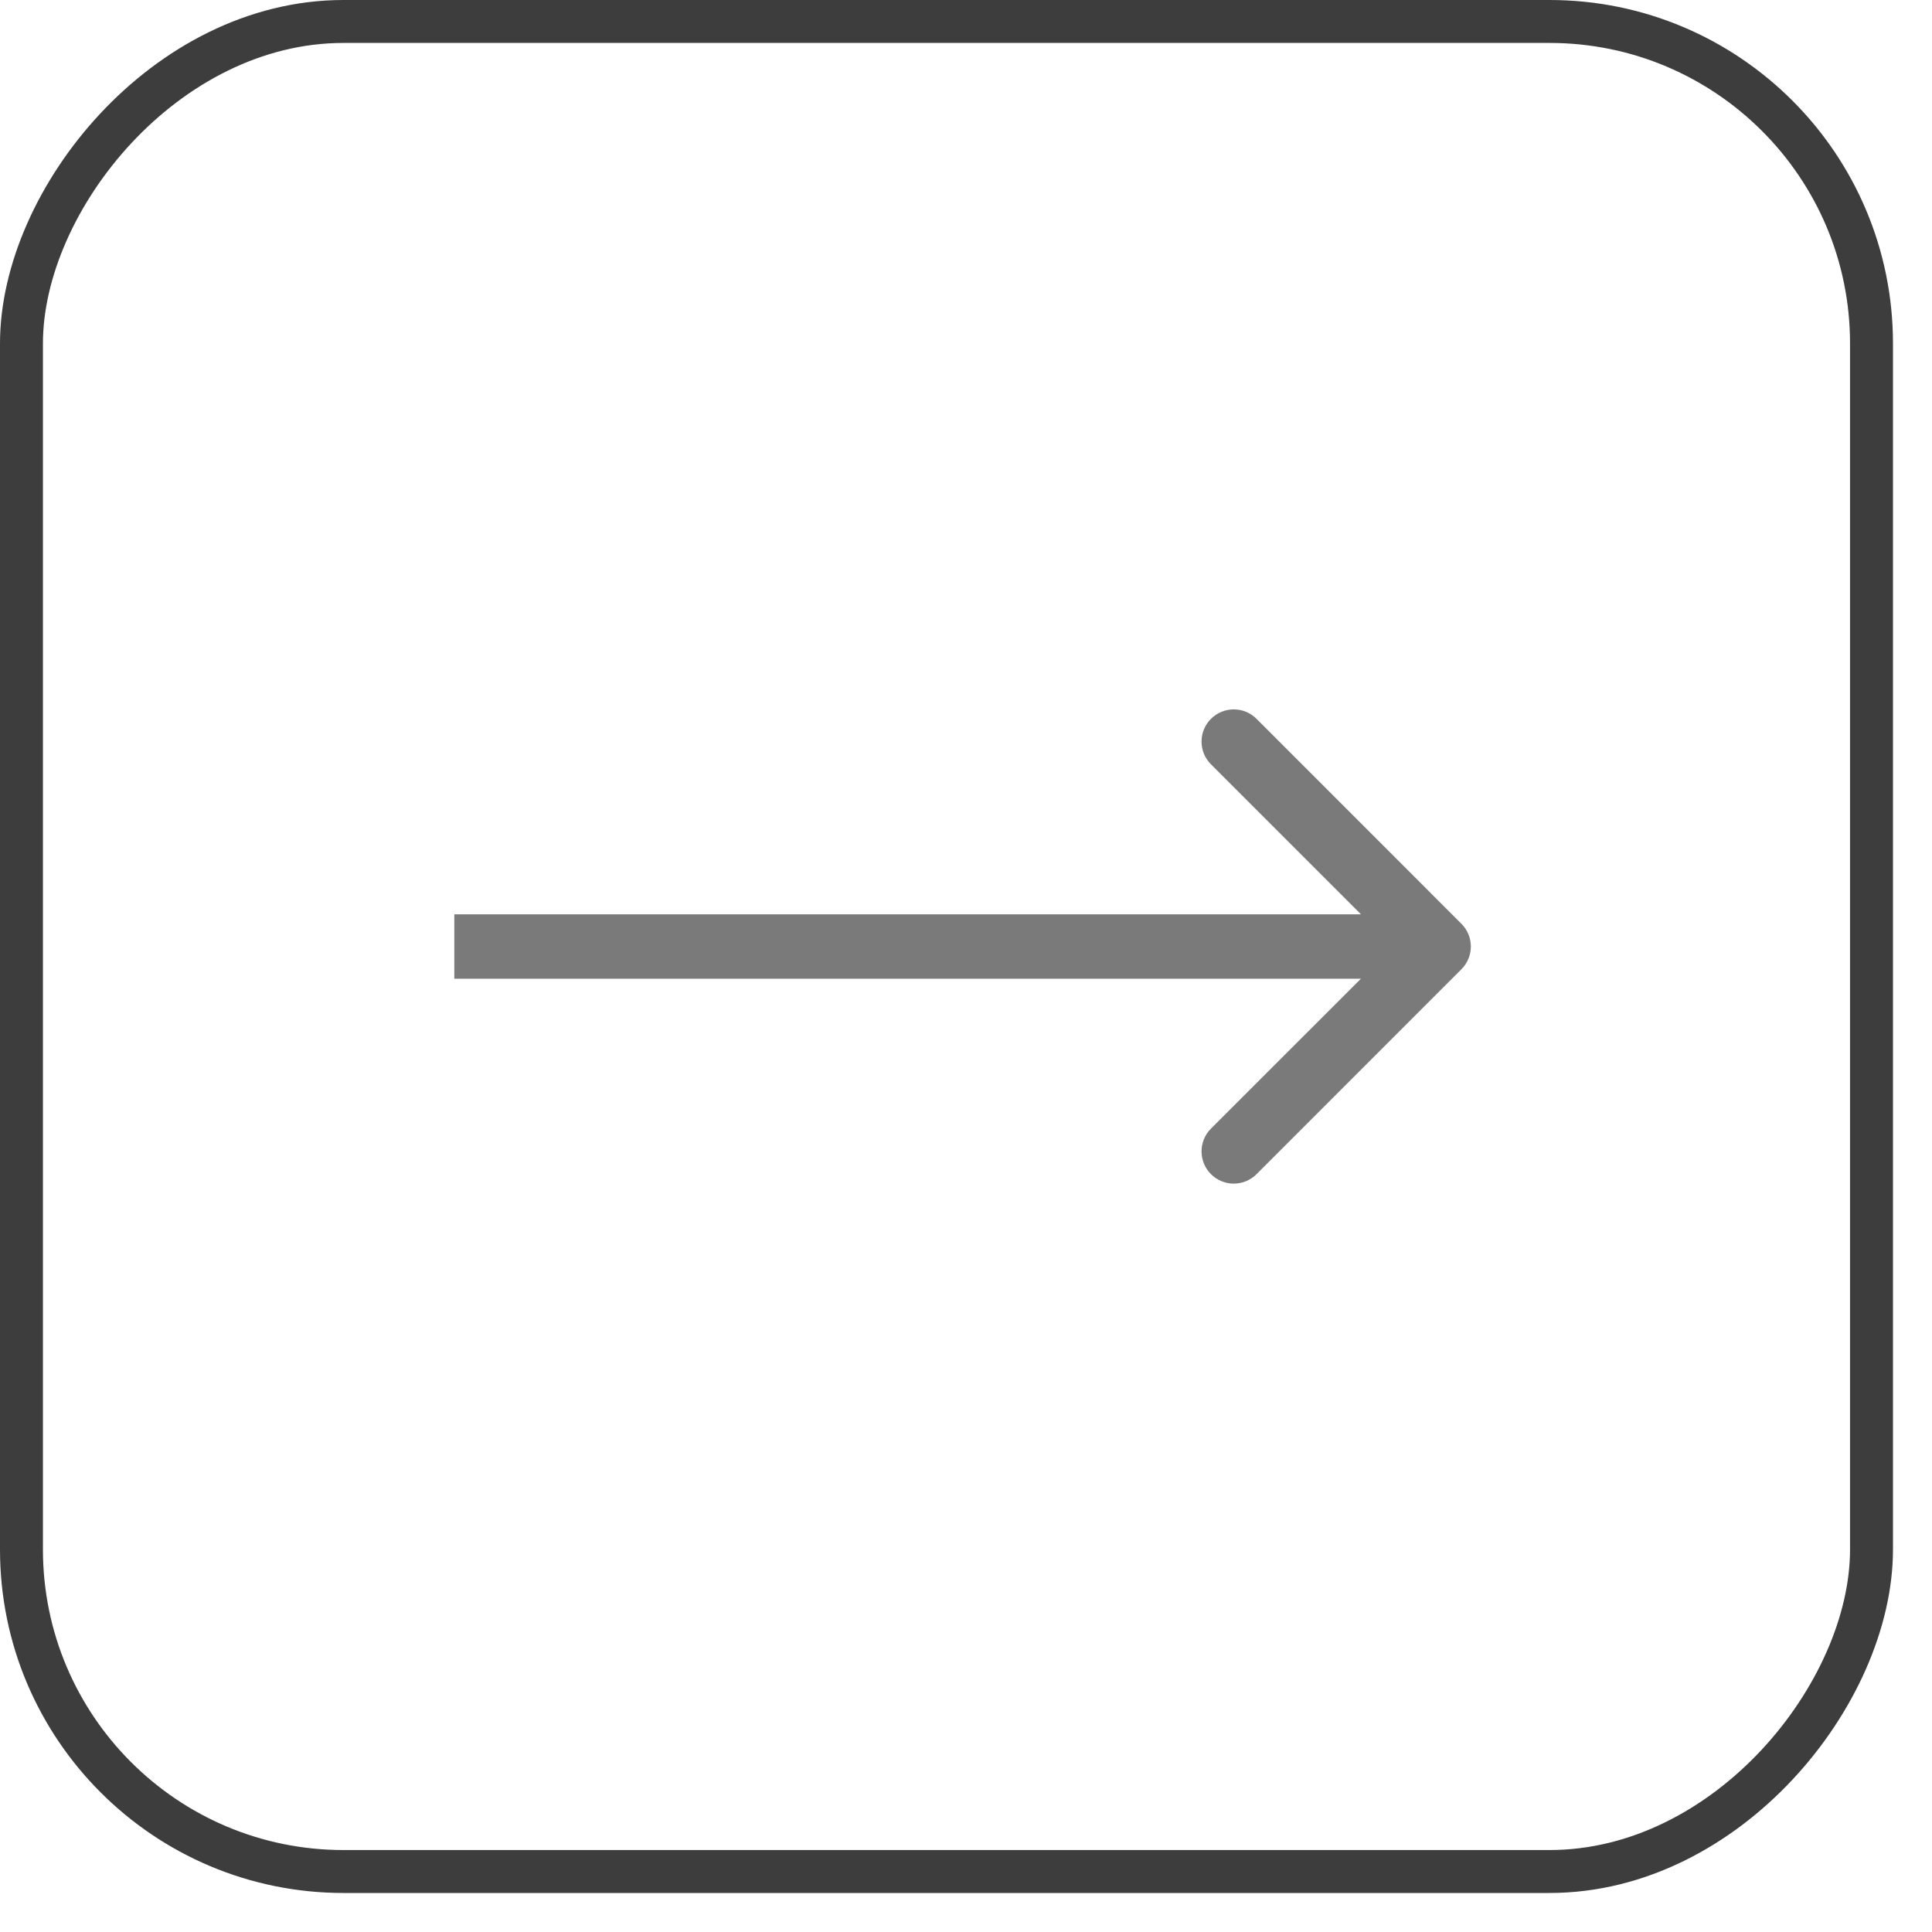
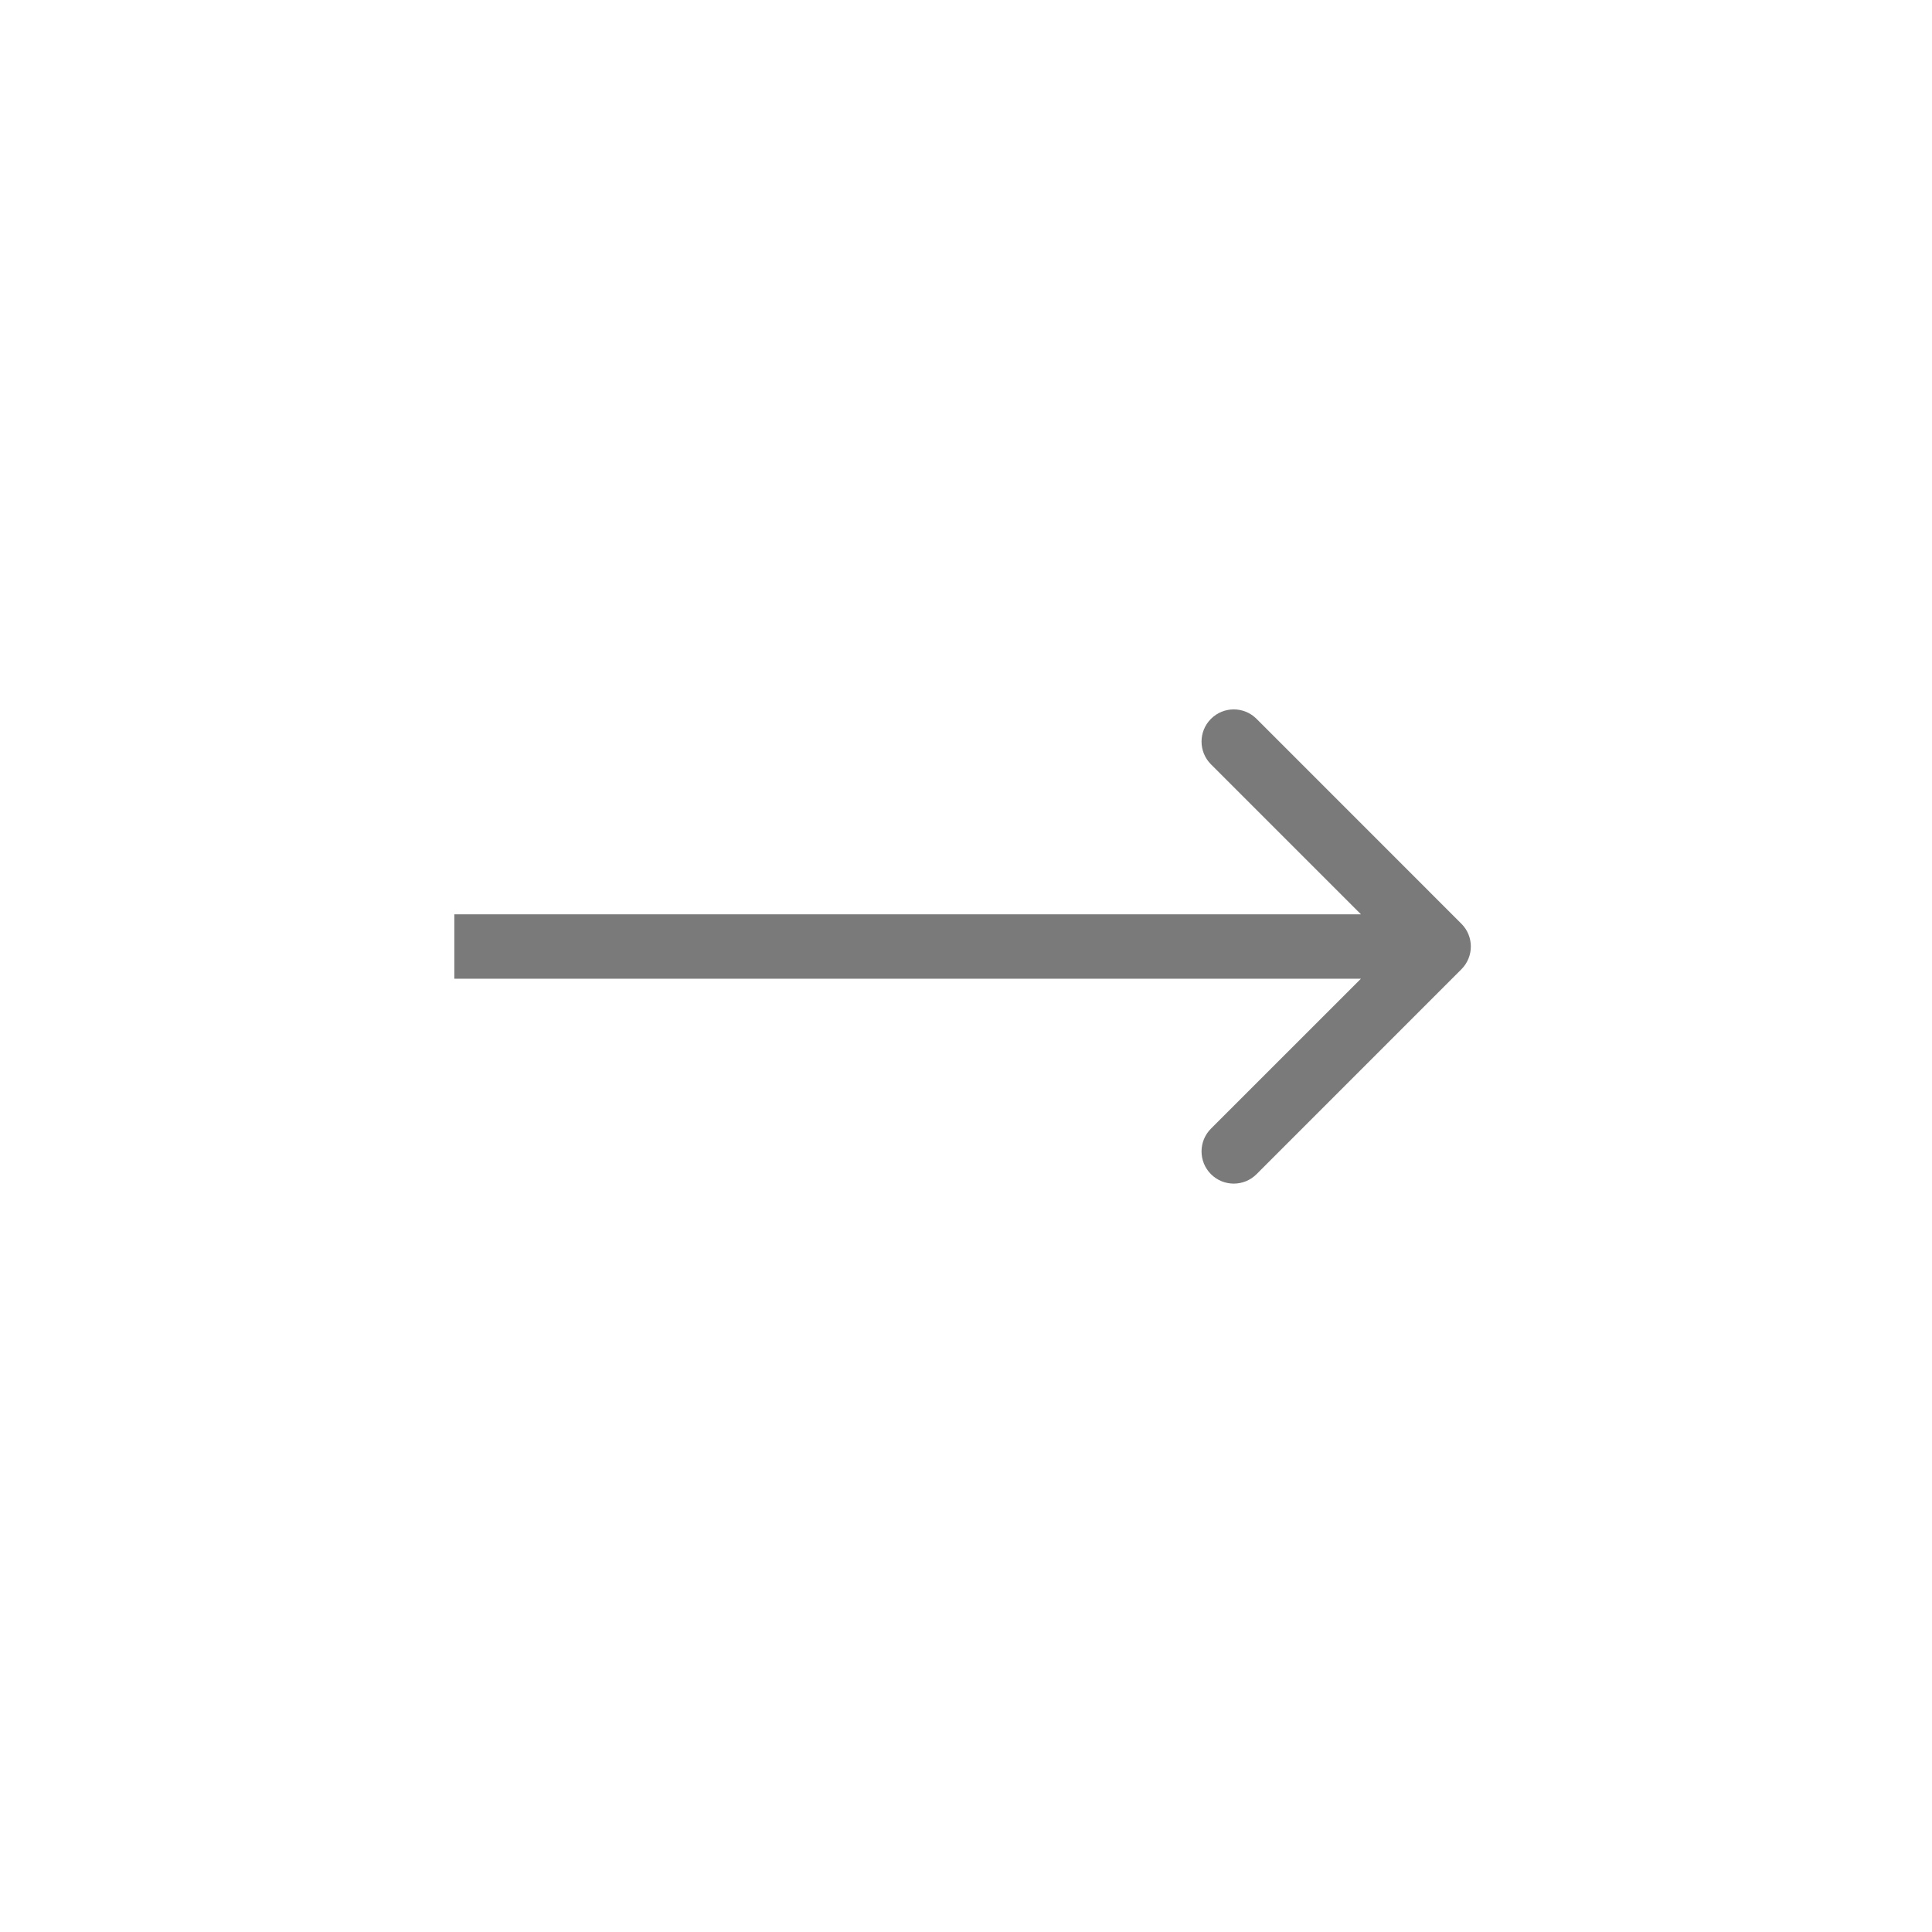
<svg xmlns="http://www.w3.org/2000/svg" width="45" height="45" viewBox="0 0 45 45" fill="none">
-   <rect x="-0.5" y="0.5" width="43.091" height="43.091" rx="7.5" transform="matrix(-1 0 0 1 43.091 0)" stroke="#3D3D3D" />
  <path d="M34.039 21.516C34.332 21.808 34.332 22.283 34.039 22.576L29.267 27.349C28.974 27.642 28.499 27.642 28.206 27.349C27.913 27.056 27.913 26.581 28.206 26.288L32.449 22.046L28.206 17.803C27.913 17.51 27.913 17.035 28.206 16.743C28.499 16.45 28.974 16.45 29.267 16.743L34.039 21.516ZM10.582 22.046L10.582 21.296L33.509 21.296L33.509 22.046L33.509 22.796L10.582 22.796L10.582 22.046Z" fill="#7A7A7A" />
</svg>